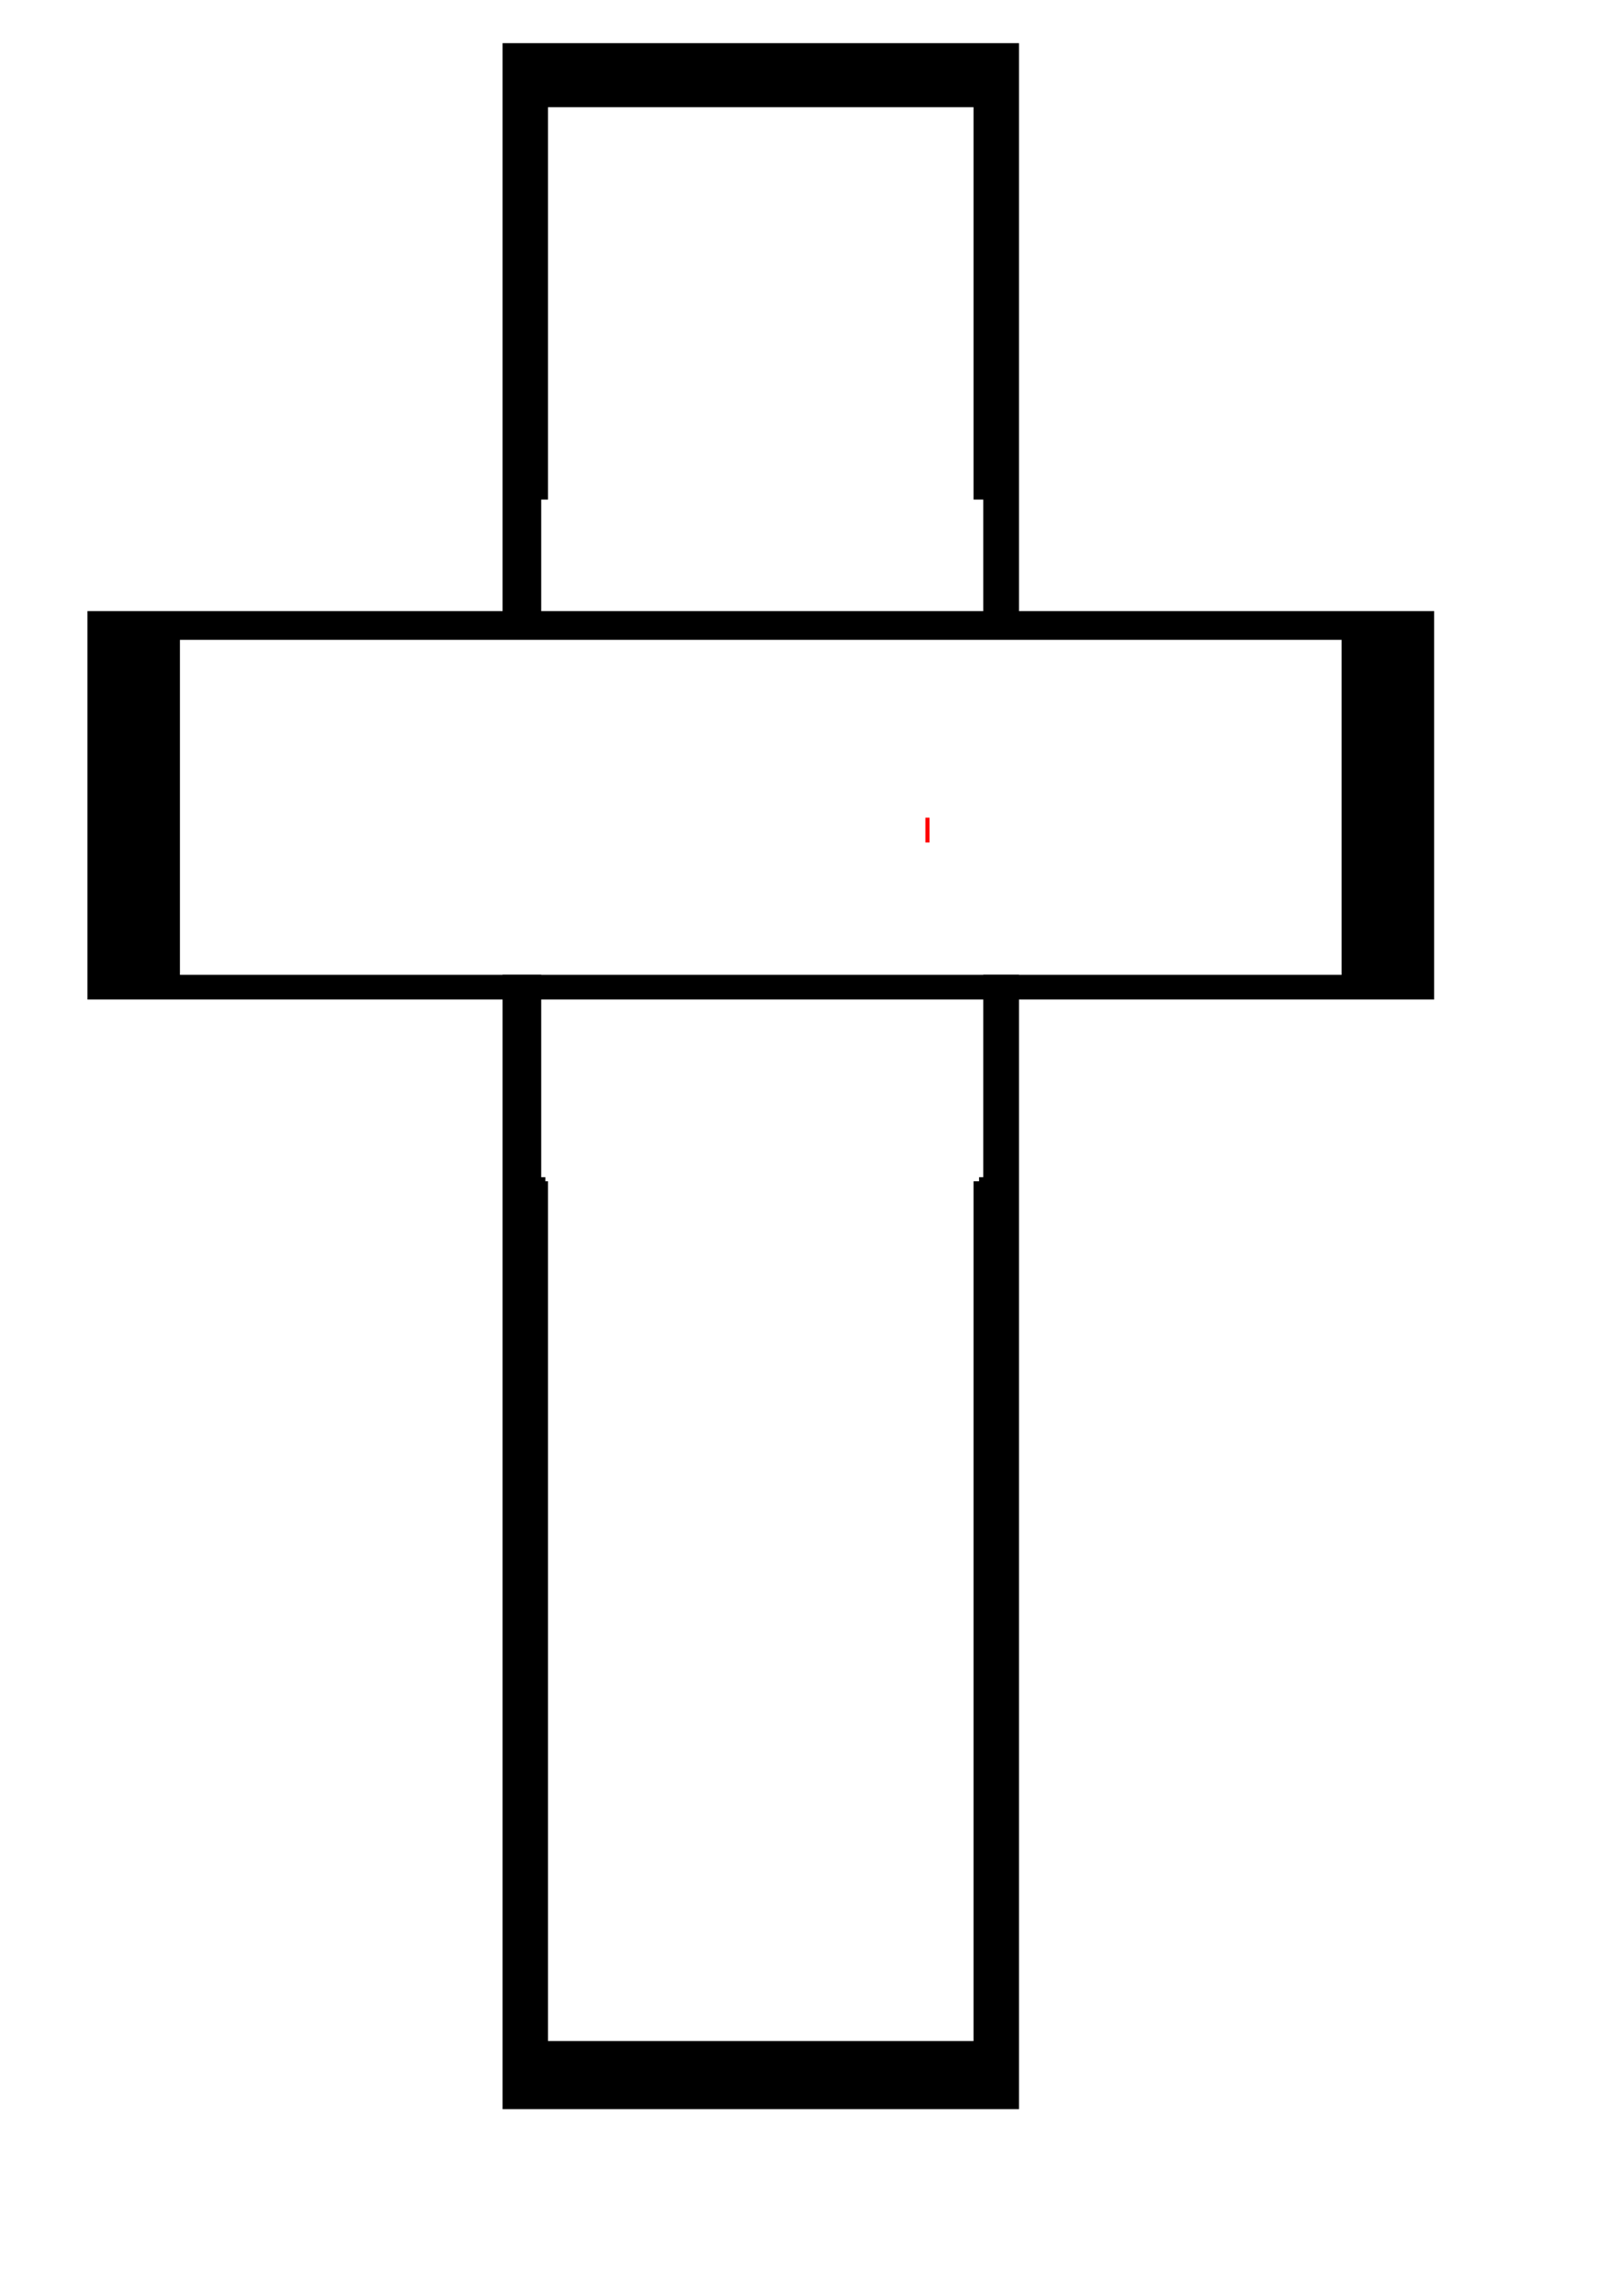
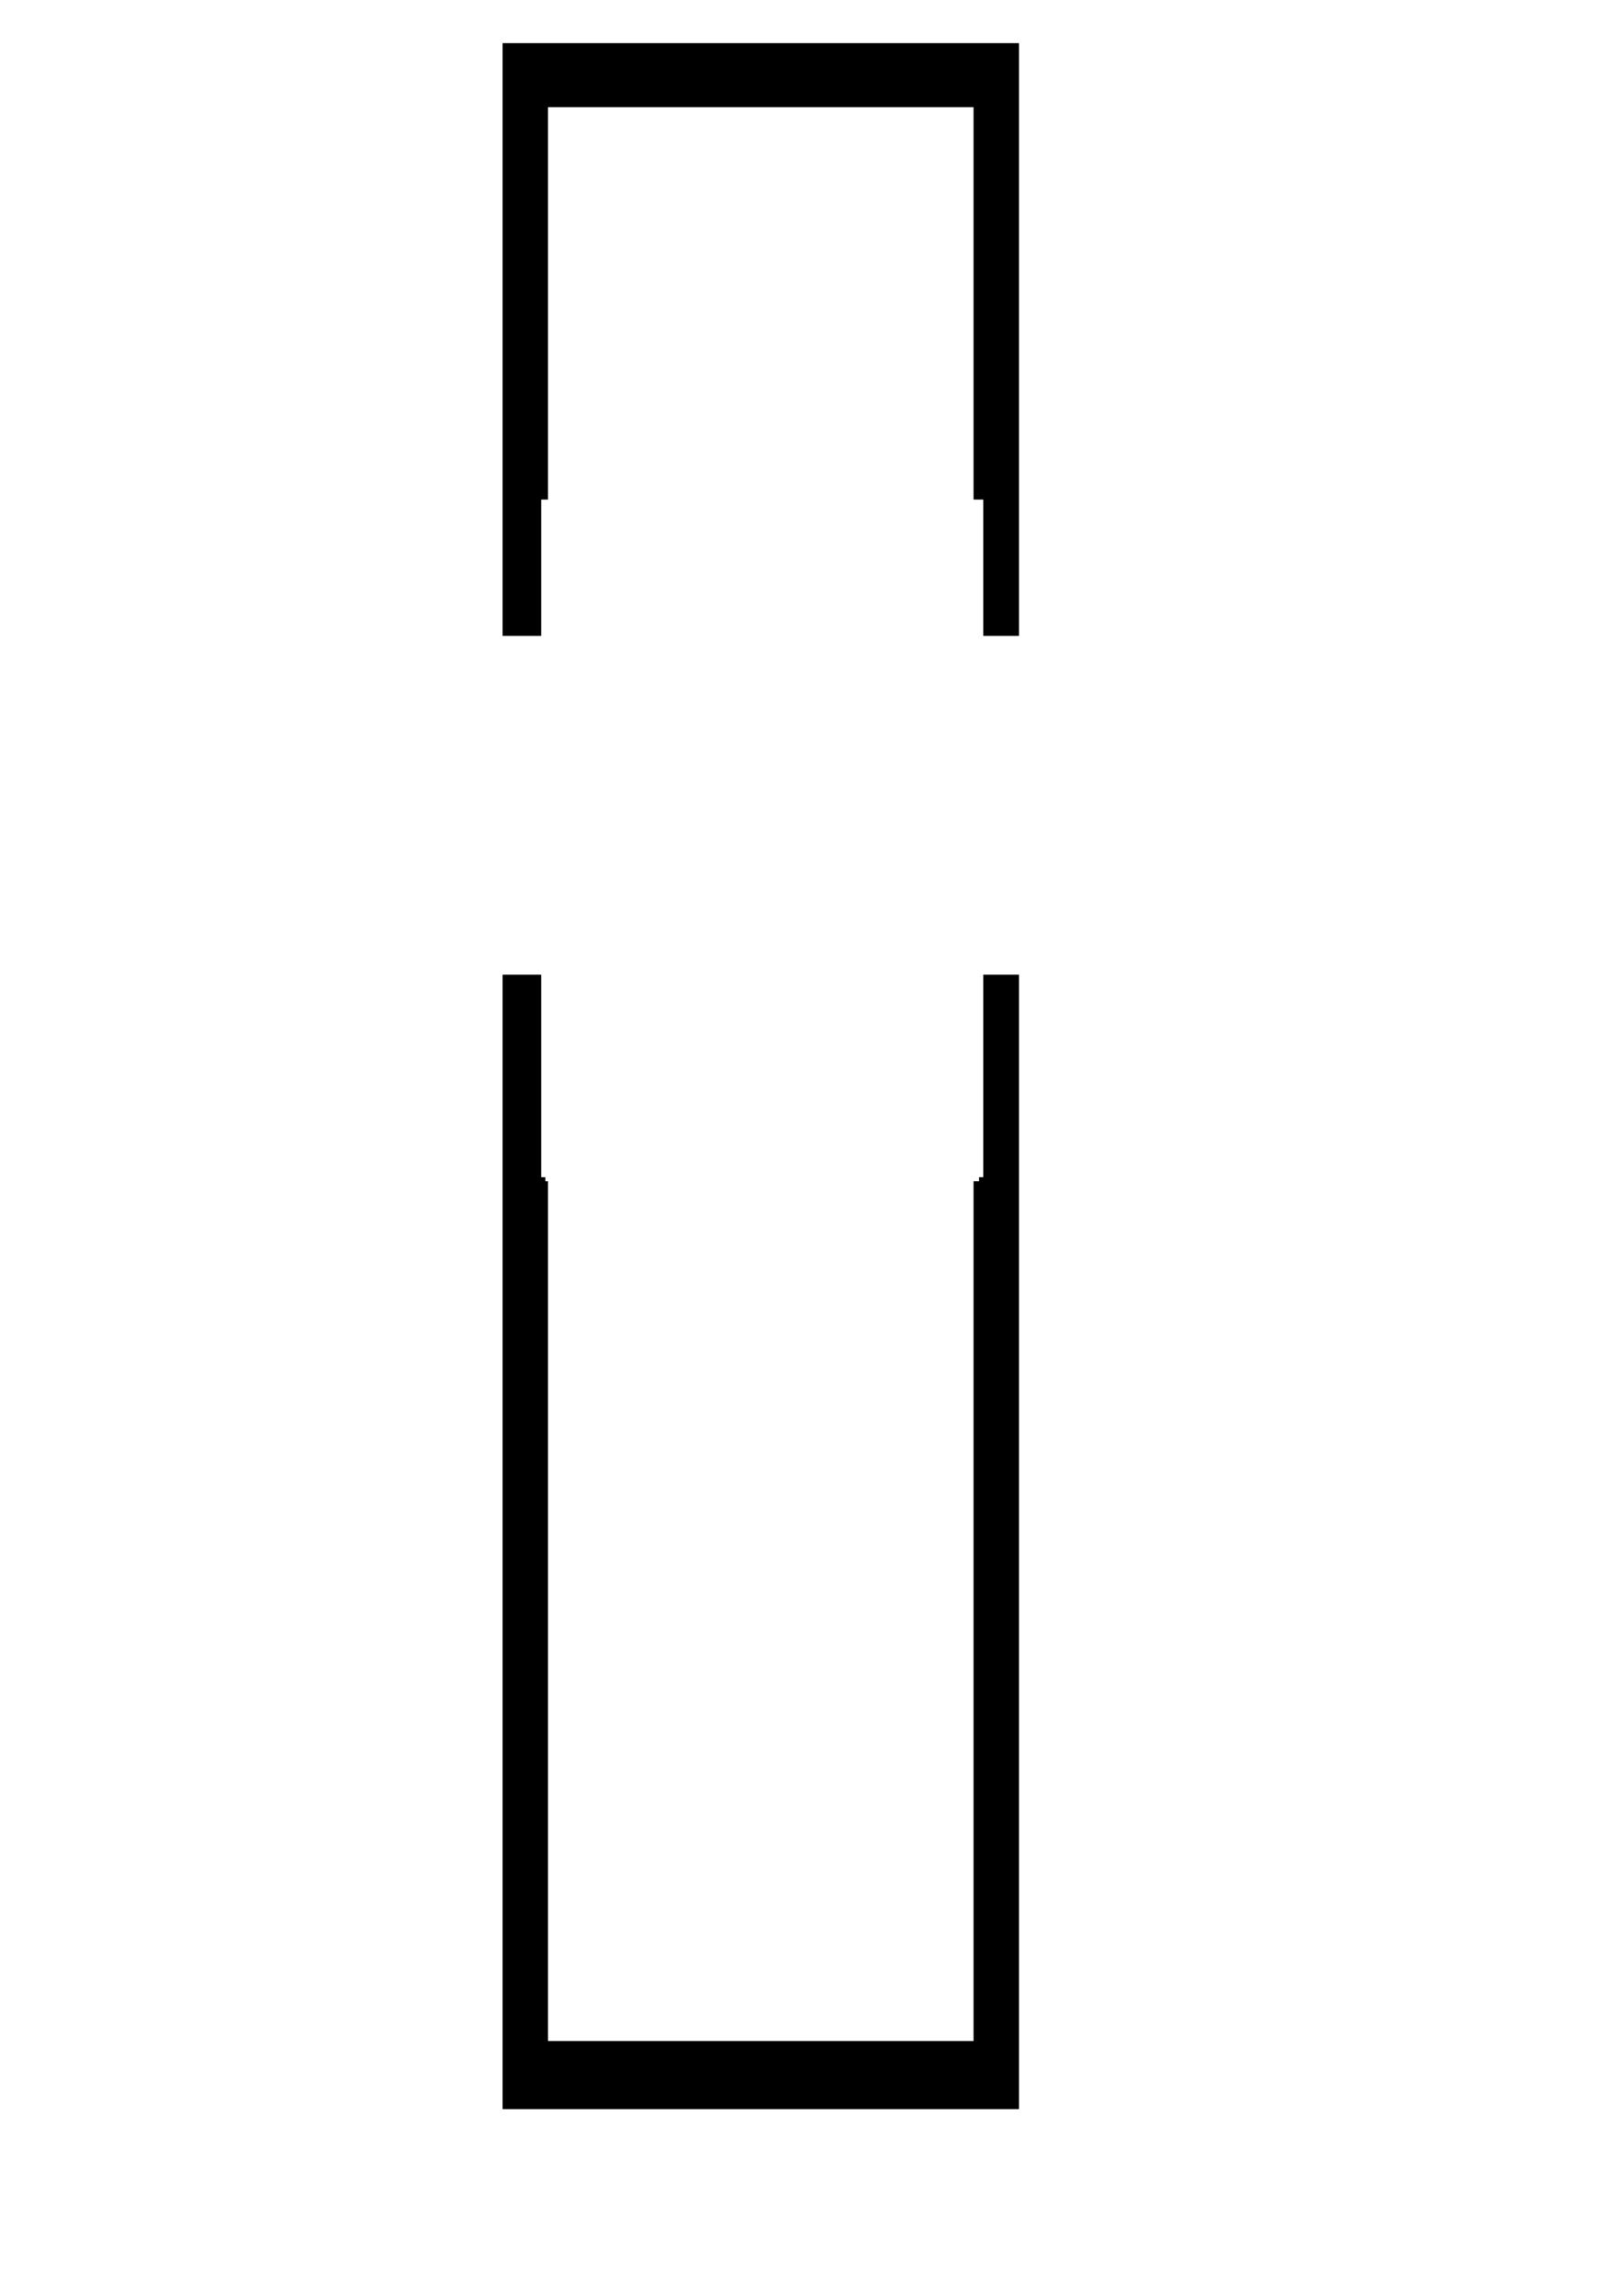
<svg xmlns="http://www.w3.org/2000/svg" xmlns:ns1="http://www.inkscape.org/namespaces/inkscape" xmlns:ns2="http://sodipodi.sourceforge.net/DTD/sodipodi-0.dtd" width="210mm" height="297mm" id="svg2" version="1.1" ns1:version="0.48.1 " ns2:docname="10-07 r.svg">
  <defs id="defs4">
    <ns1:perspective ns2:type="inkscape:persp3d" ns1:vp_x="0 : 526.18109 : 1" ns1:vp_y="0 : 1000 : 0" ns1:vp_z="744.09448 : 526.18109 : 1" ns1:persp3d-origin="372.04724 : 350.78739 : 1" id="perspective3007" />
  </defs>
  <ns2:namedview id="base" pagecolor="#ffffff" bordercolor="#666666" borderopacity="1.0" ns1:pageopacity="0.0" ns1:pageshadow="2" ns1:zoom="0.49497475" ns1:cx="134.80297" ns1:cy="529.81542" ns1:document-units="px" ns1:current-layer="layer1" showgrid="false" ns1:window-width="1366" ns1:window-height="706" ns1:window-x="-8" ns1:window-y="-8" ns1:window-maximized="1" />
  <g ns1:label="Capa 1" ns1:groupmode="layer" id="layer1">
    <path style="fill:#000000;fill-opacity:1;stroke:none" d="m 245.782,21.103 0,289.812 18.875,0 0,-66.656 3.344,0 0,-191.844 208.094,0 0,191.844 4.75,0 0,66.656 17.469,0 0,-289.812 -252.531,0 z m 0,455.469 0,554.687 252.531,0 0,-554.687 -17.469,0 0,99 -2.031,0 0,2 -2.719,0 0,420.375 -208.094,0 0,-420.375 -1.312,0 0,-2 -2.031,0 0,-99 -18.875,0 z" id="rect3115" ns1:connector-curvature="0" />
-     <path style="fill:#000000;fill-opacity:1;stroke:none" d="m 42.75,298.797 0,189.906 658.594,0 0,-189.906 -658.594,0 z m 45.25,14.062 568.094,0 0,163.781 -568.094,0 0,-163.781 z" id="rect3125" ns1:connector-curvature="0" />
-     <rect style="fill:#ff0000;fill-opacity:1;stroke:none" id="rect3147" width="2.02" height="12.122" x="452.548" y="399.804" />
  </g>
</svg>